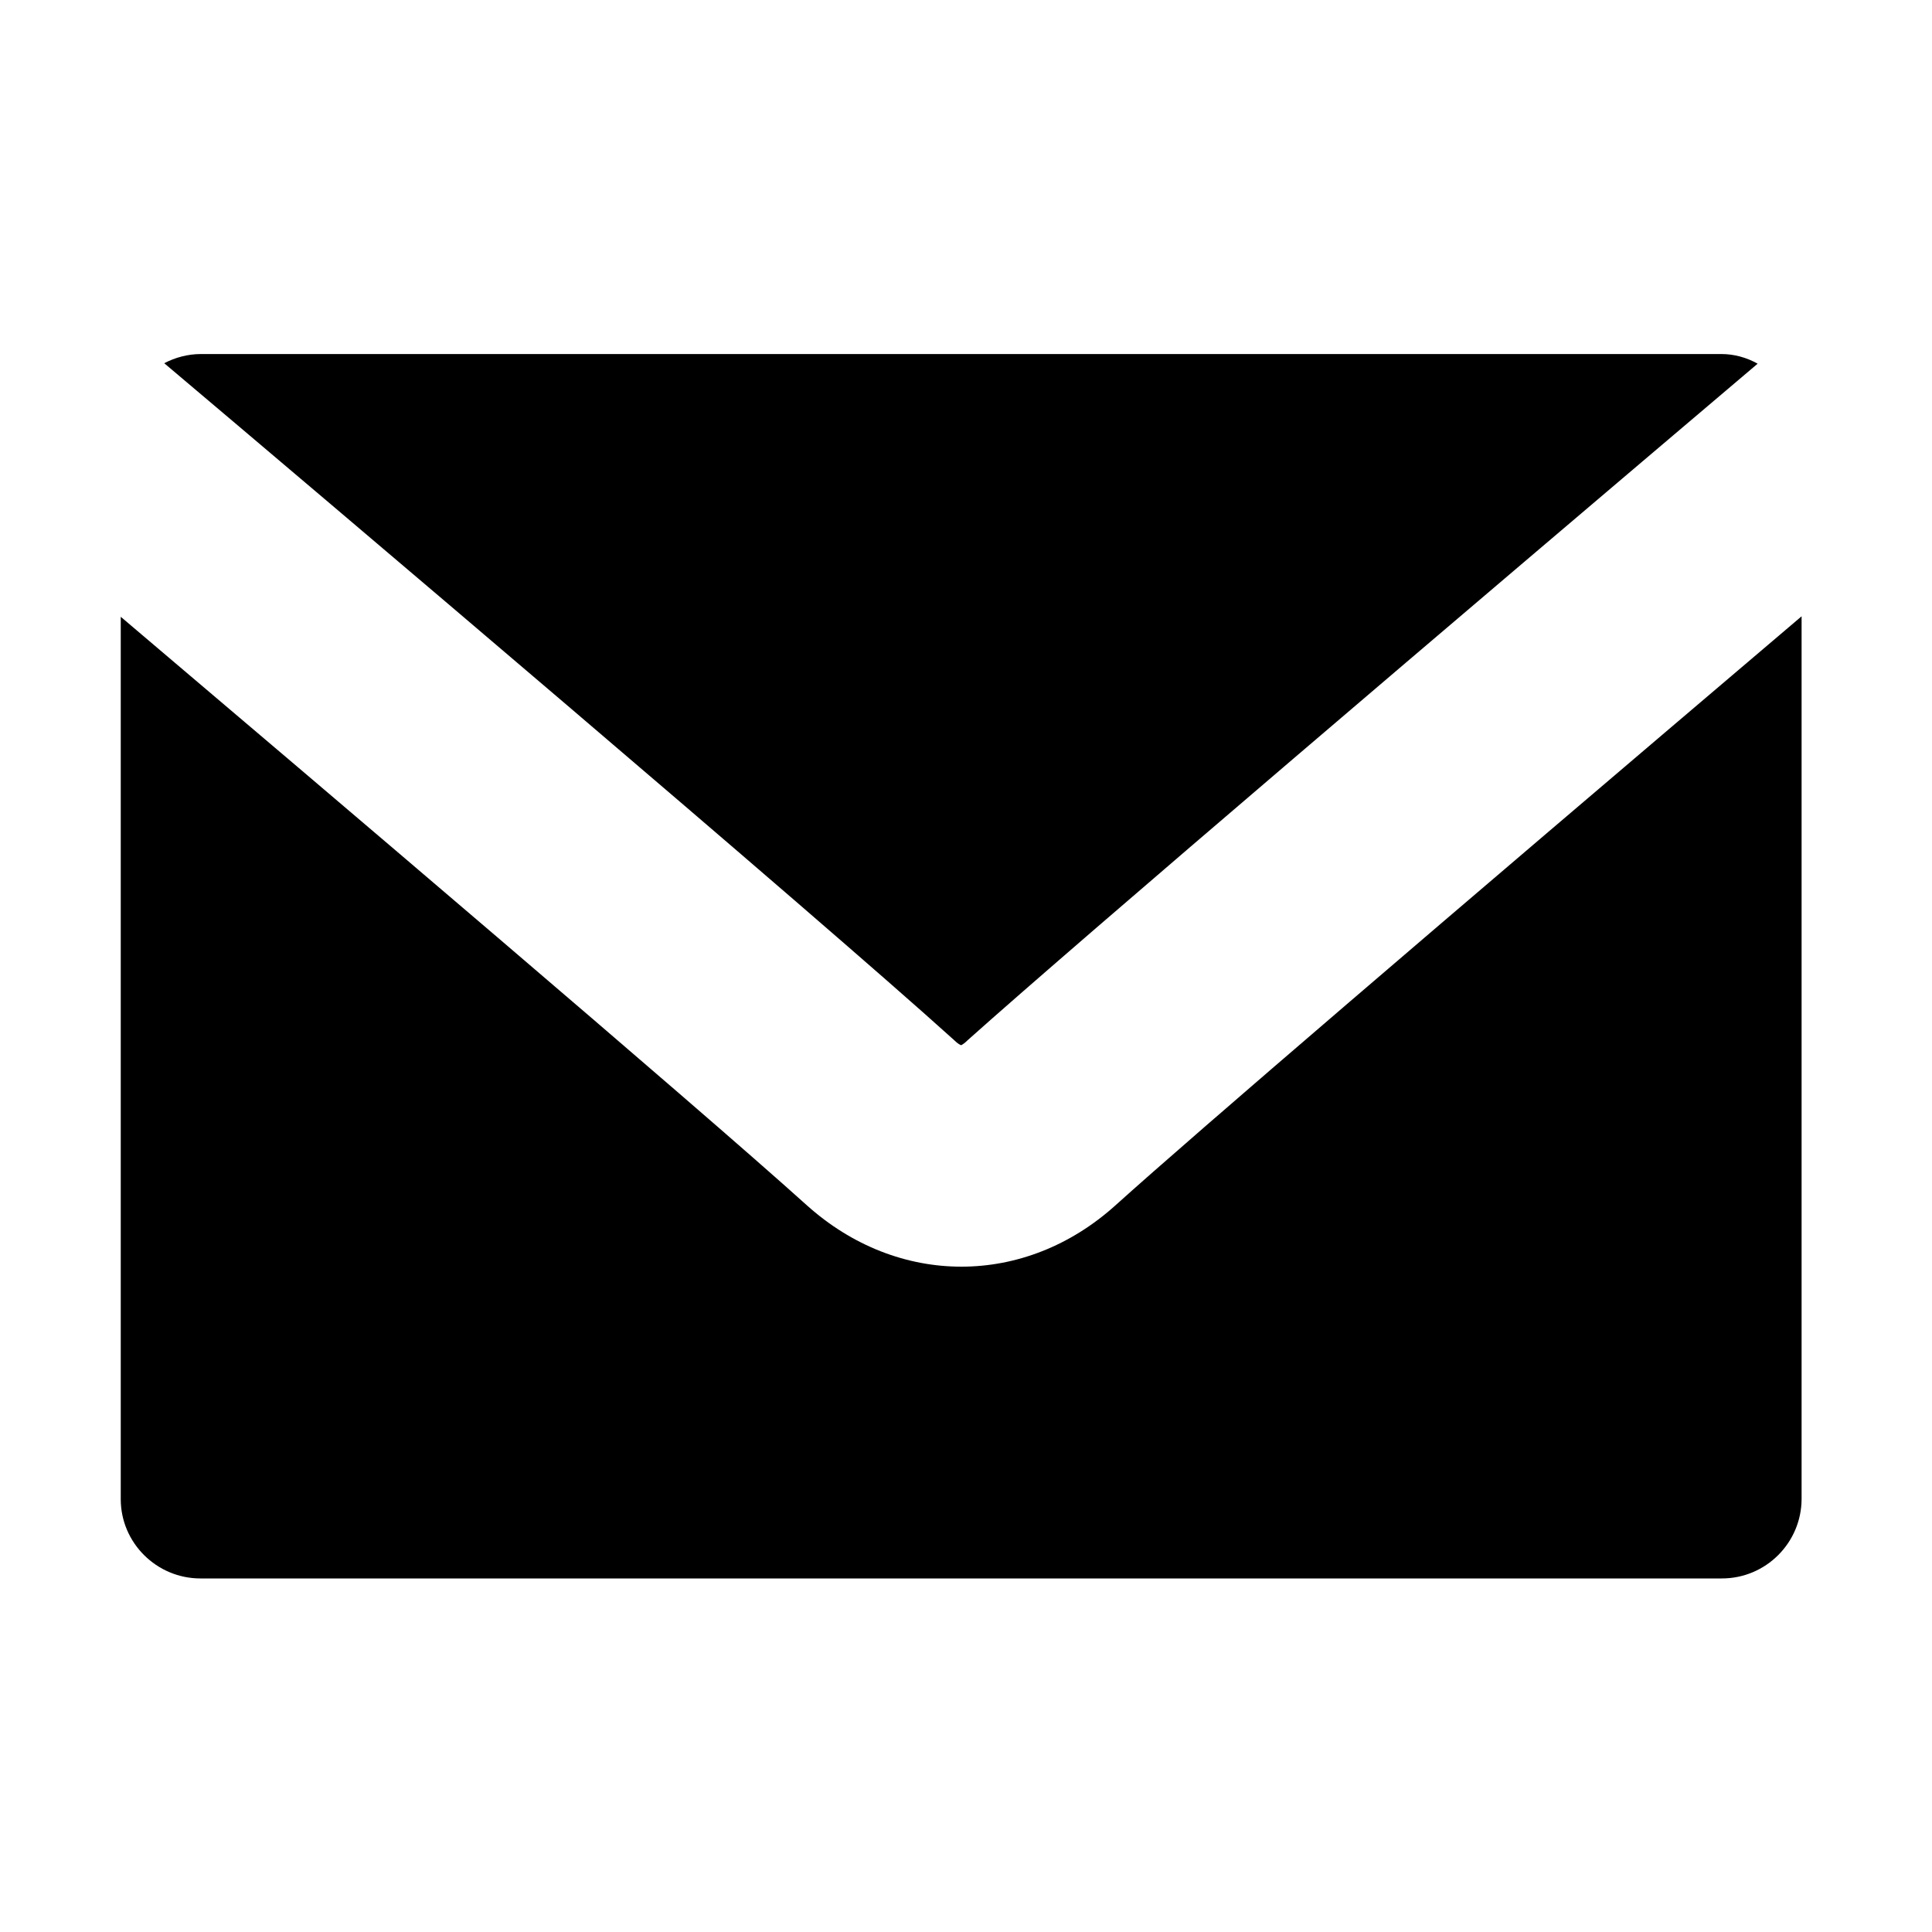
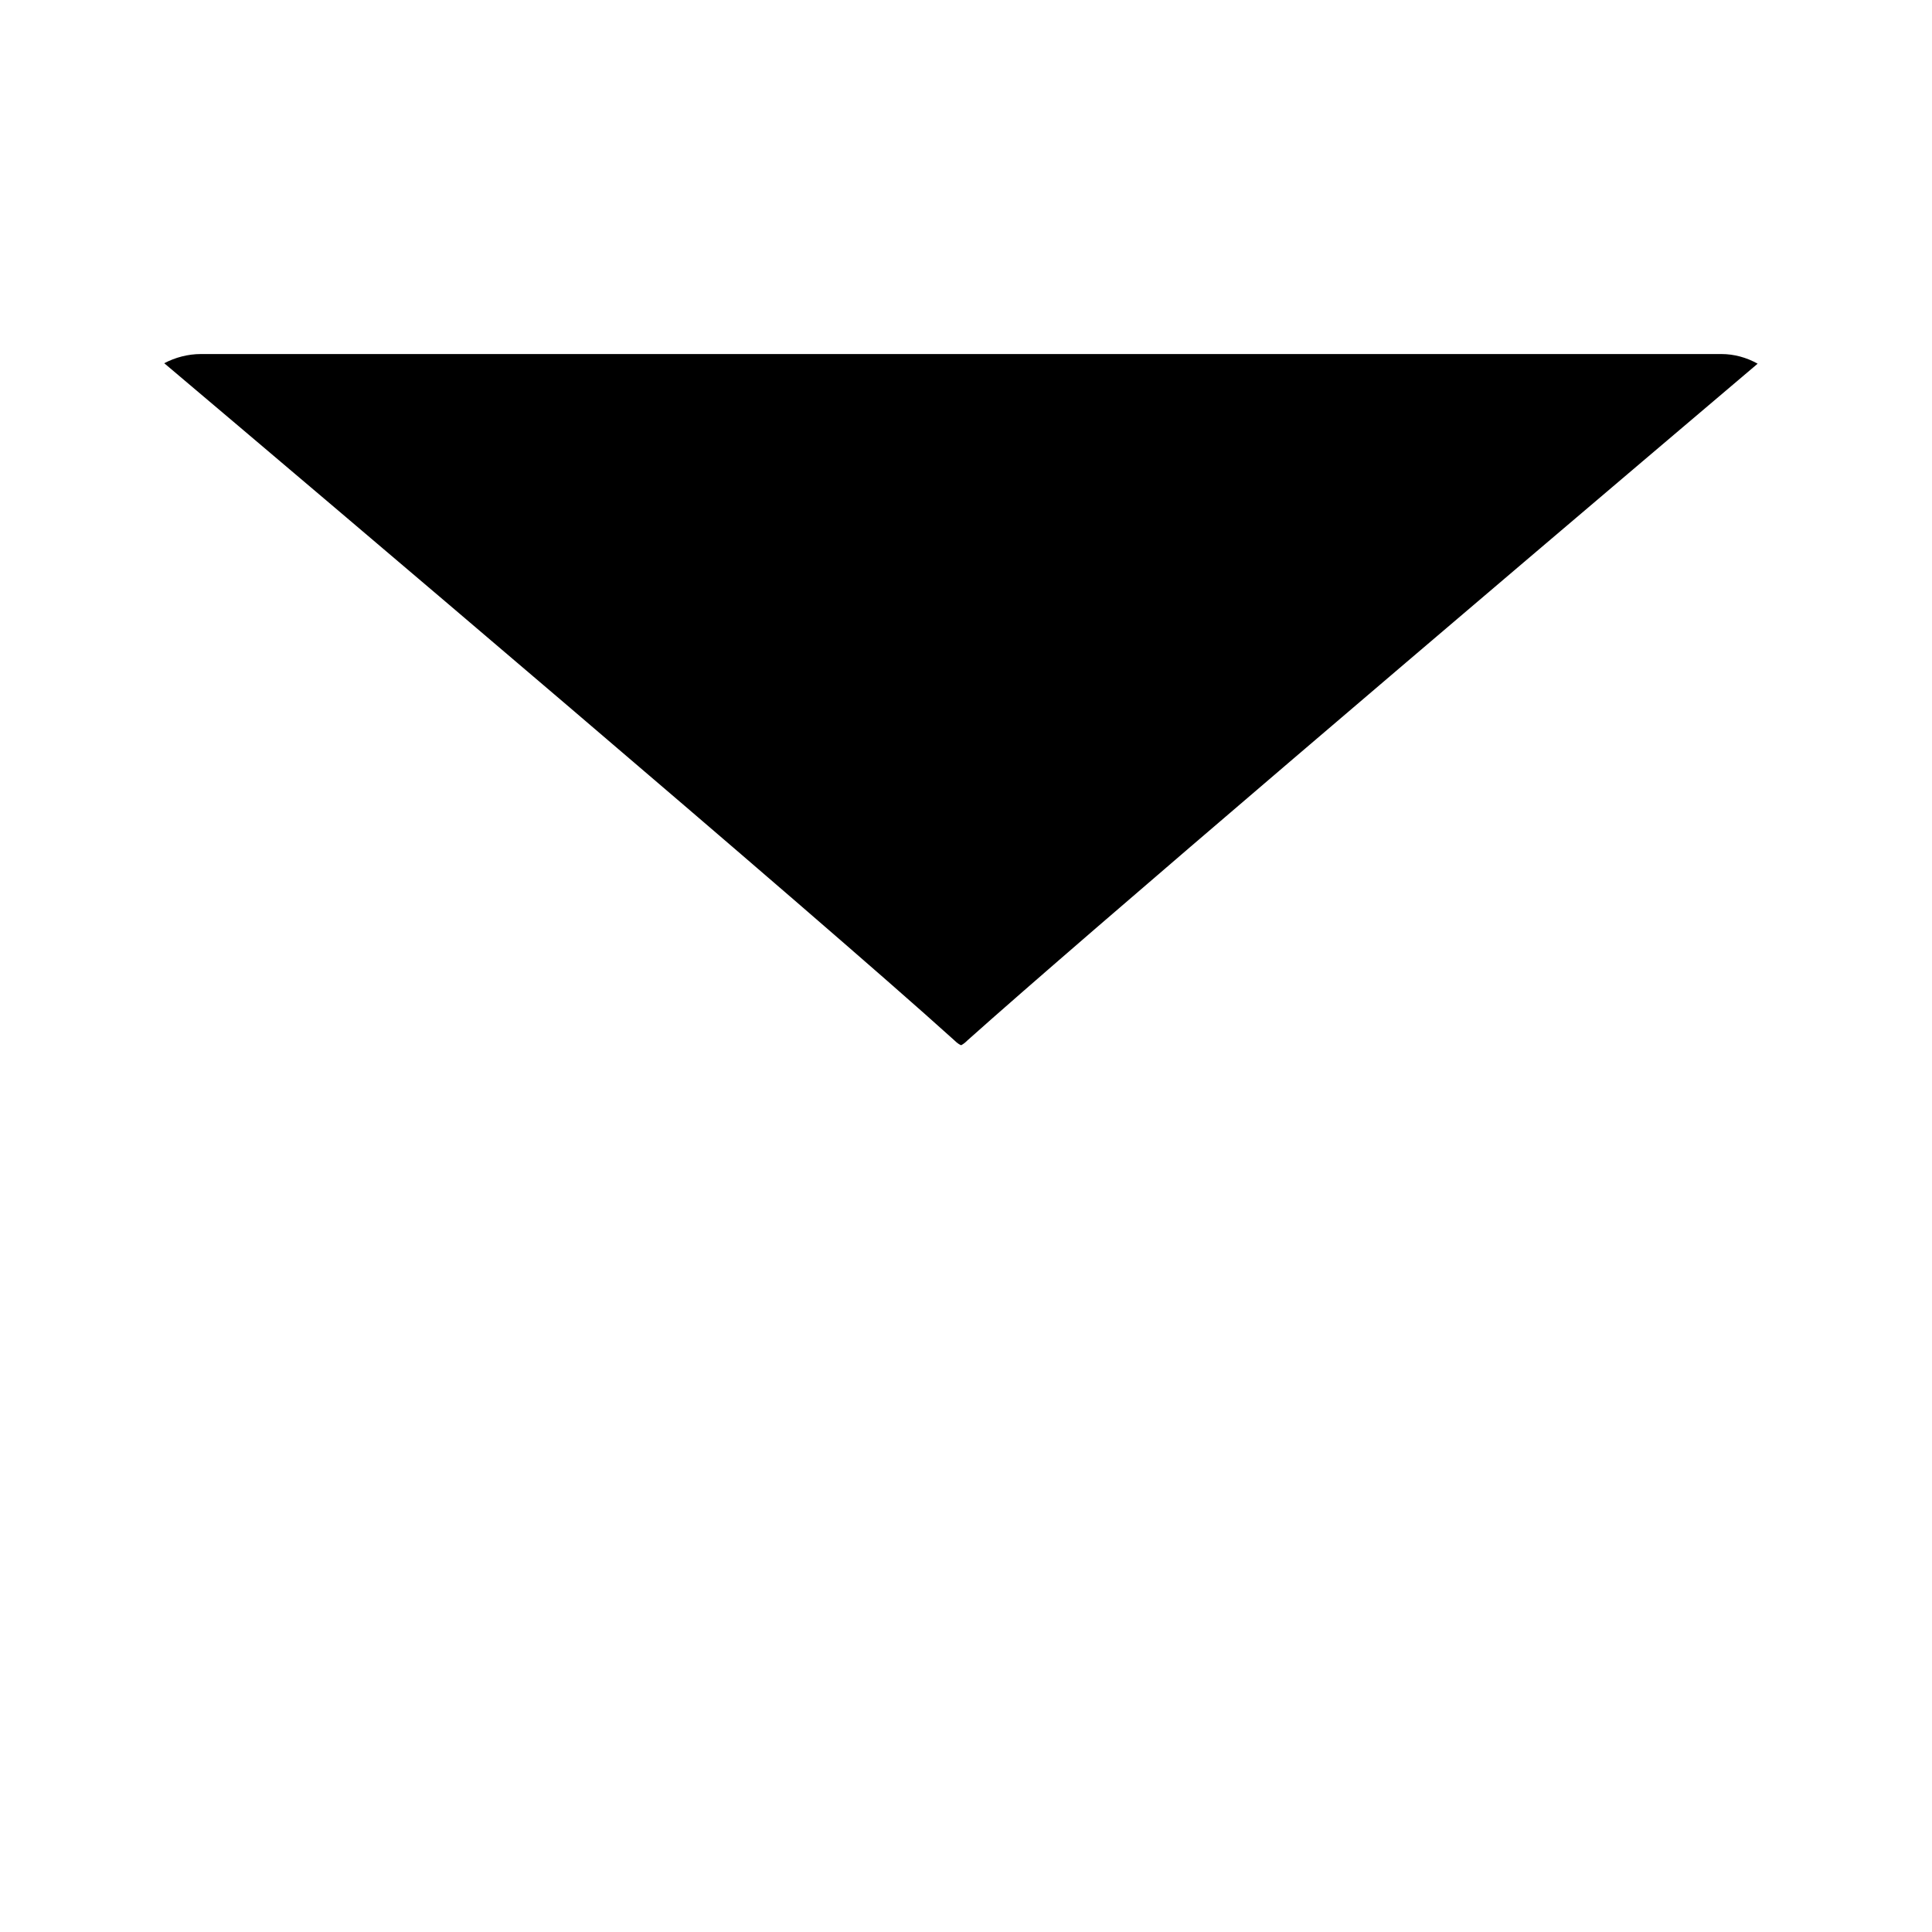
<svg xmlns="http://www.w3.org/2000/svg" version="1.1" id="Layer_1" x="0px" y="0px" viewBox="0 0 400 400" style="enable-background:new 0 0 400 400;" xml:space="preserve">
  <g>
    <g>
      <g>
        <path d="M356.4,73.3H41.6c-2.7,0-5.3,0.7-7.6,1.9c32.8,27.7,134.5,113.9,163.6,140.2c0.6,0.6,1.1,0.9,1.4,1     c0.2-0.1,0.7-0.4,1.2-0.9l0.1-0.1c24.5-21.9,101.1-87.1,163.6-140.1C361.6,74,359,73.3,356.4,73.3z" />
-         <path d="M356.5,326.8c9.1,0,16.5-7.4,16.5-16.5V127.6c-77.2,65.6-125,106.6-142,121.9c-18.8,17-45.1,17-64,0     c-23.3-21-99.9-86.1-142-121.8v182.7c0,9,7.4,16.4,16.5,16.4H356.5z" />
      </g>
    </g>
  </g>
</svg>